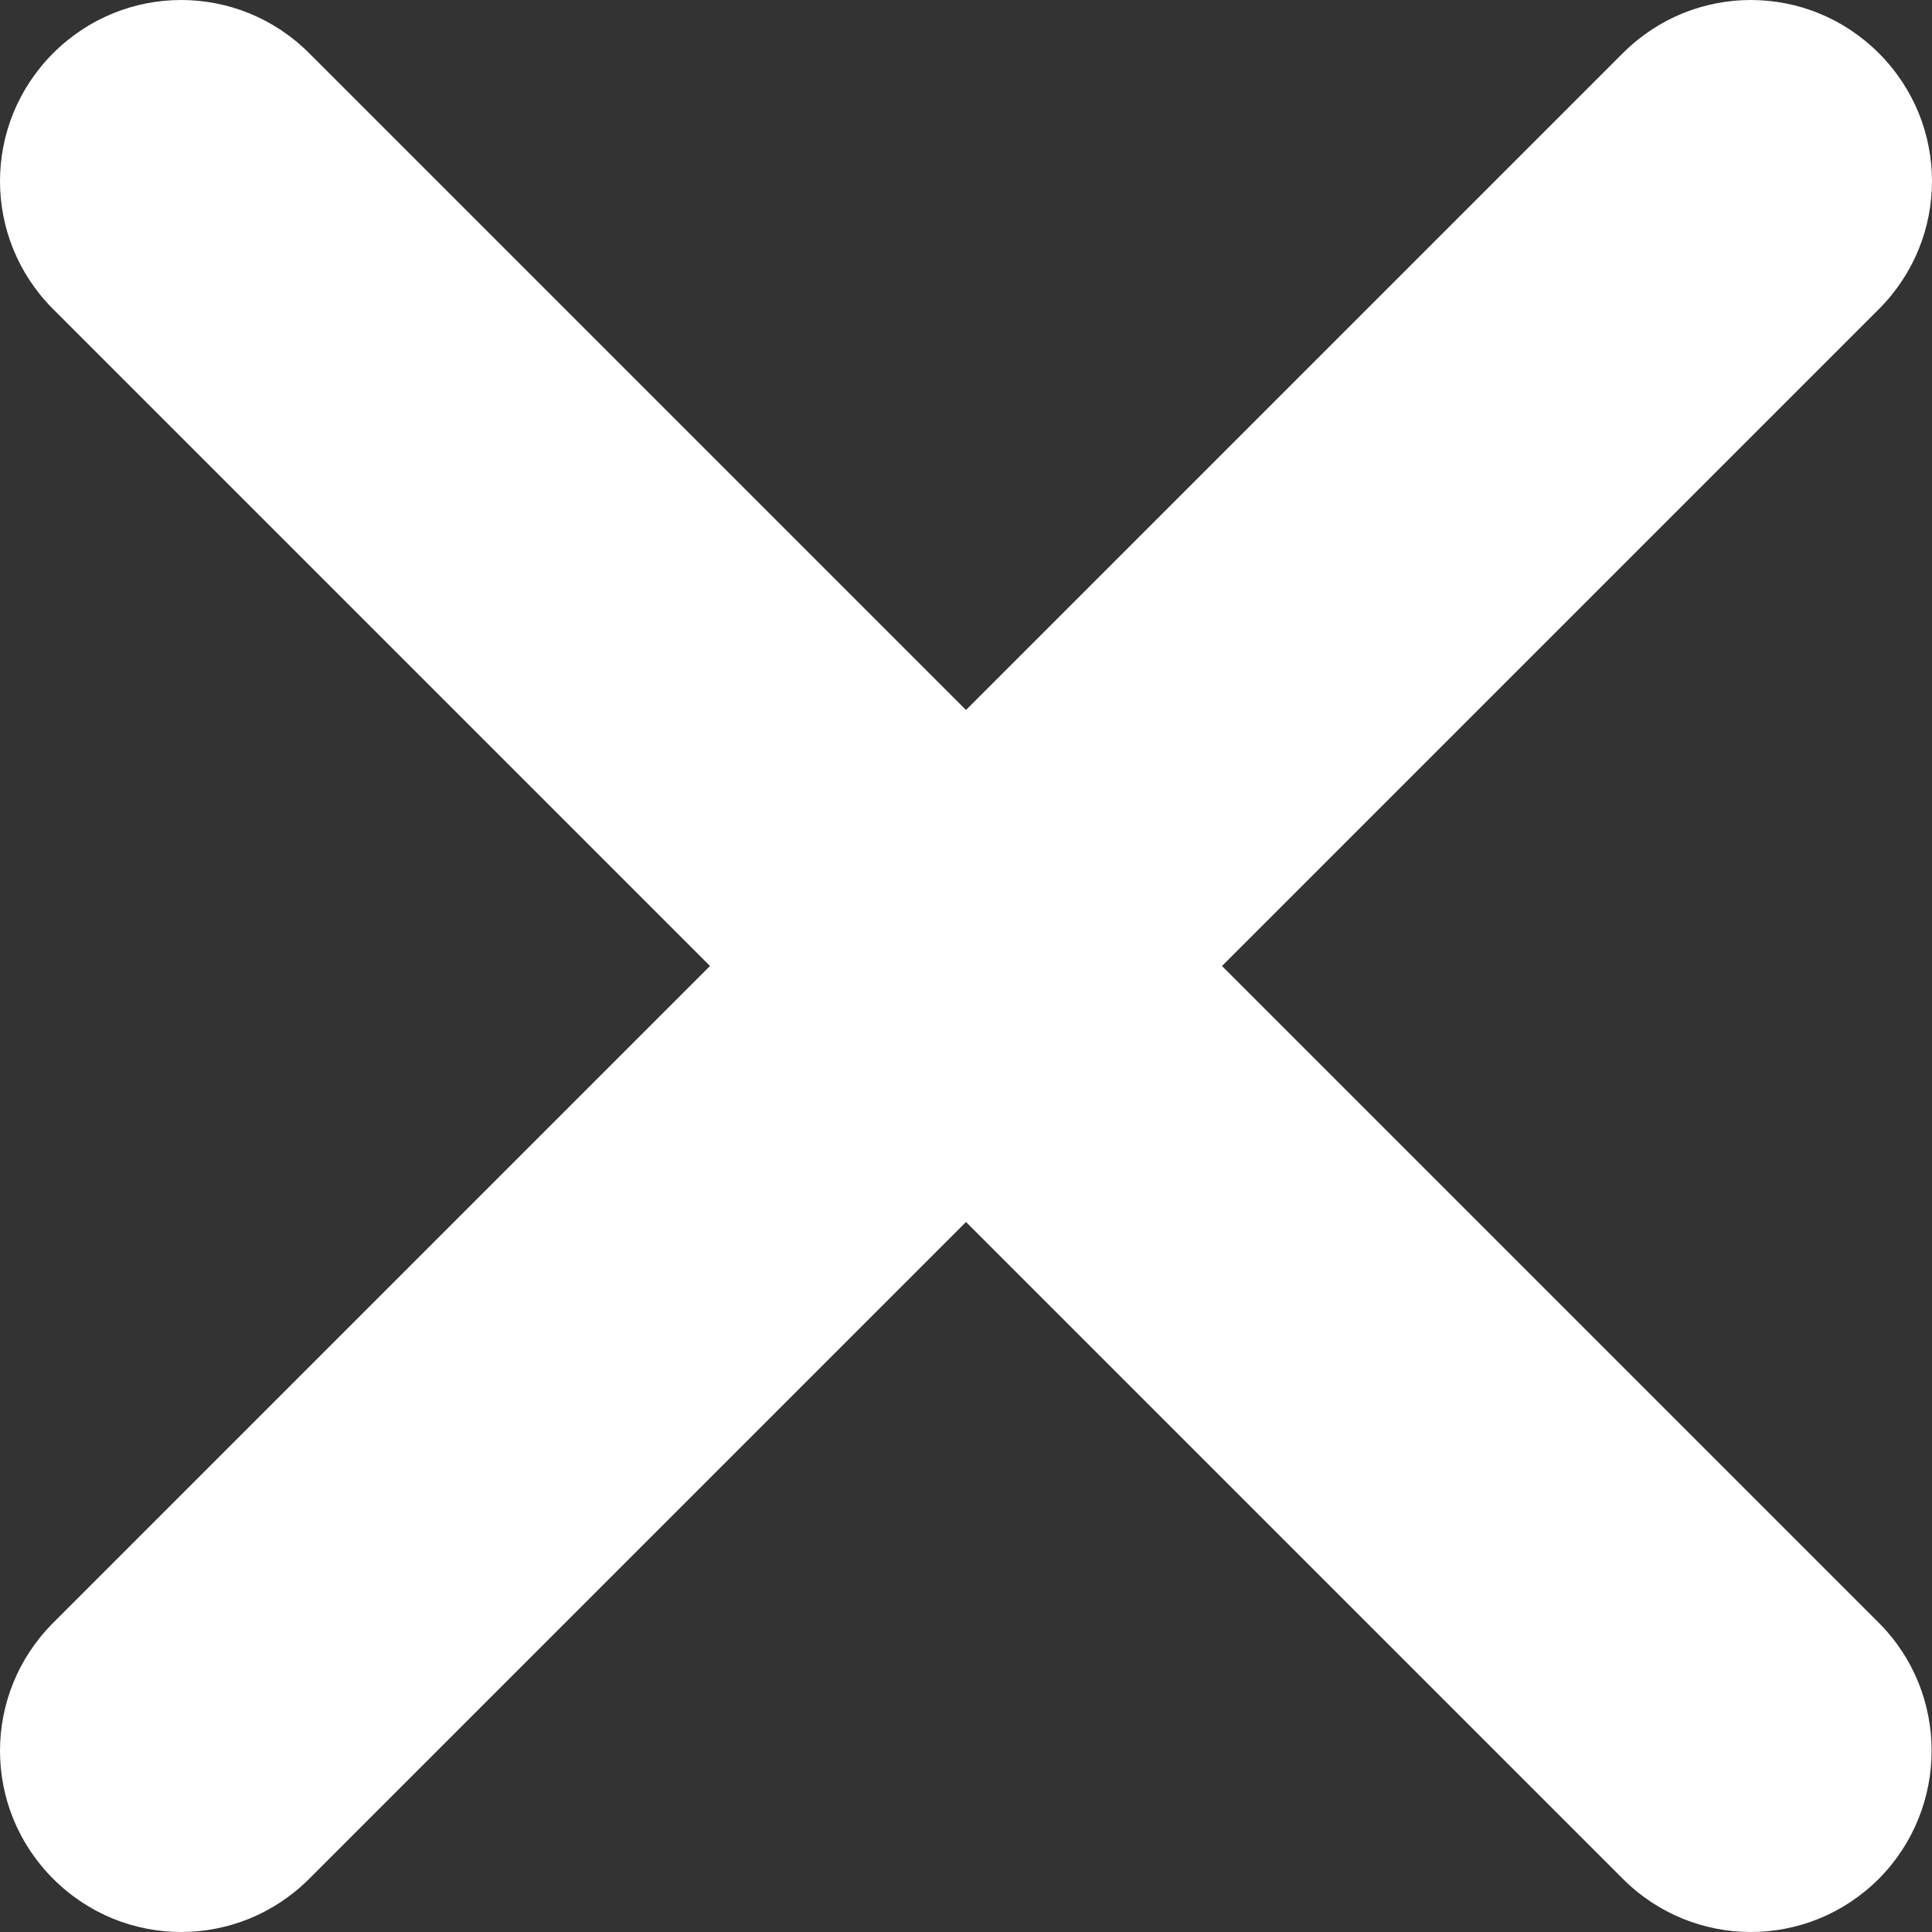
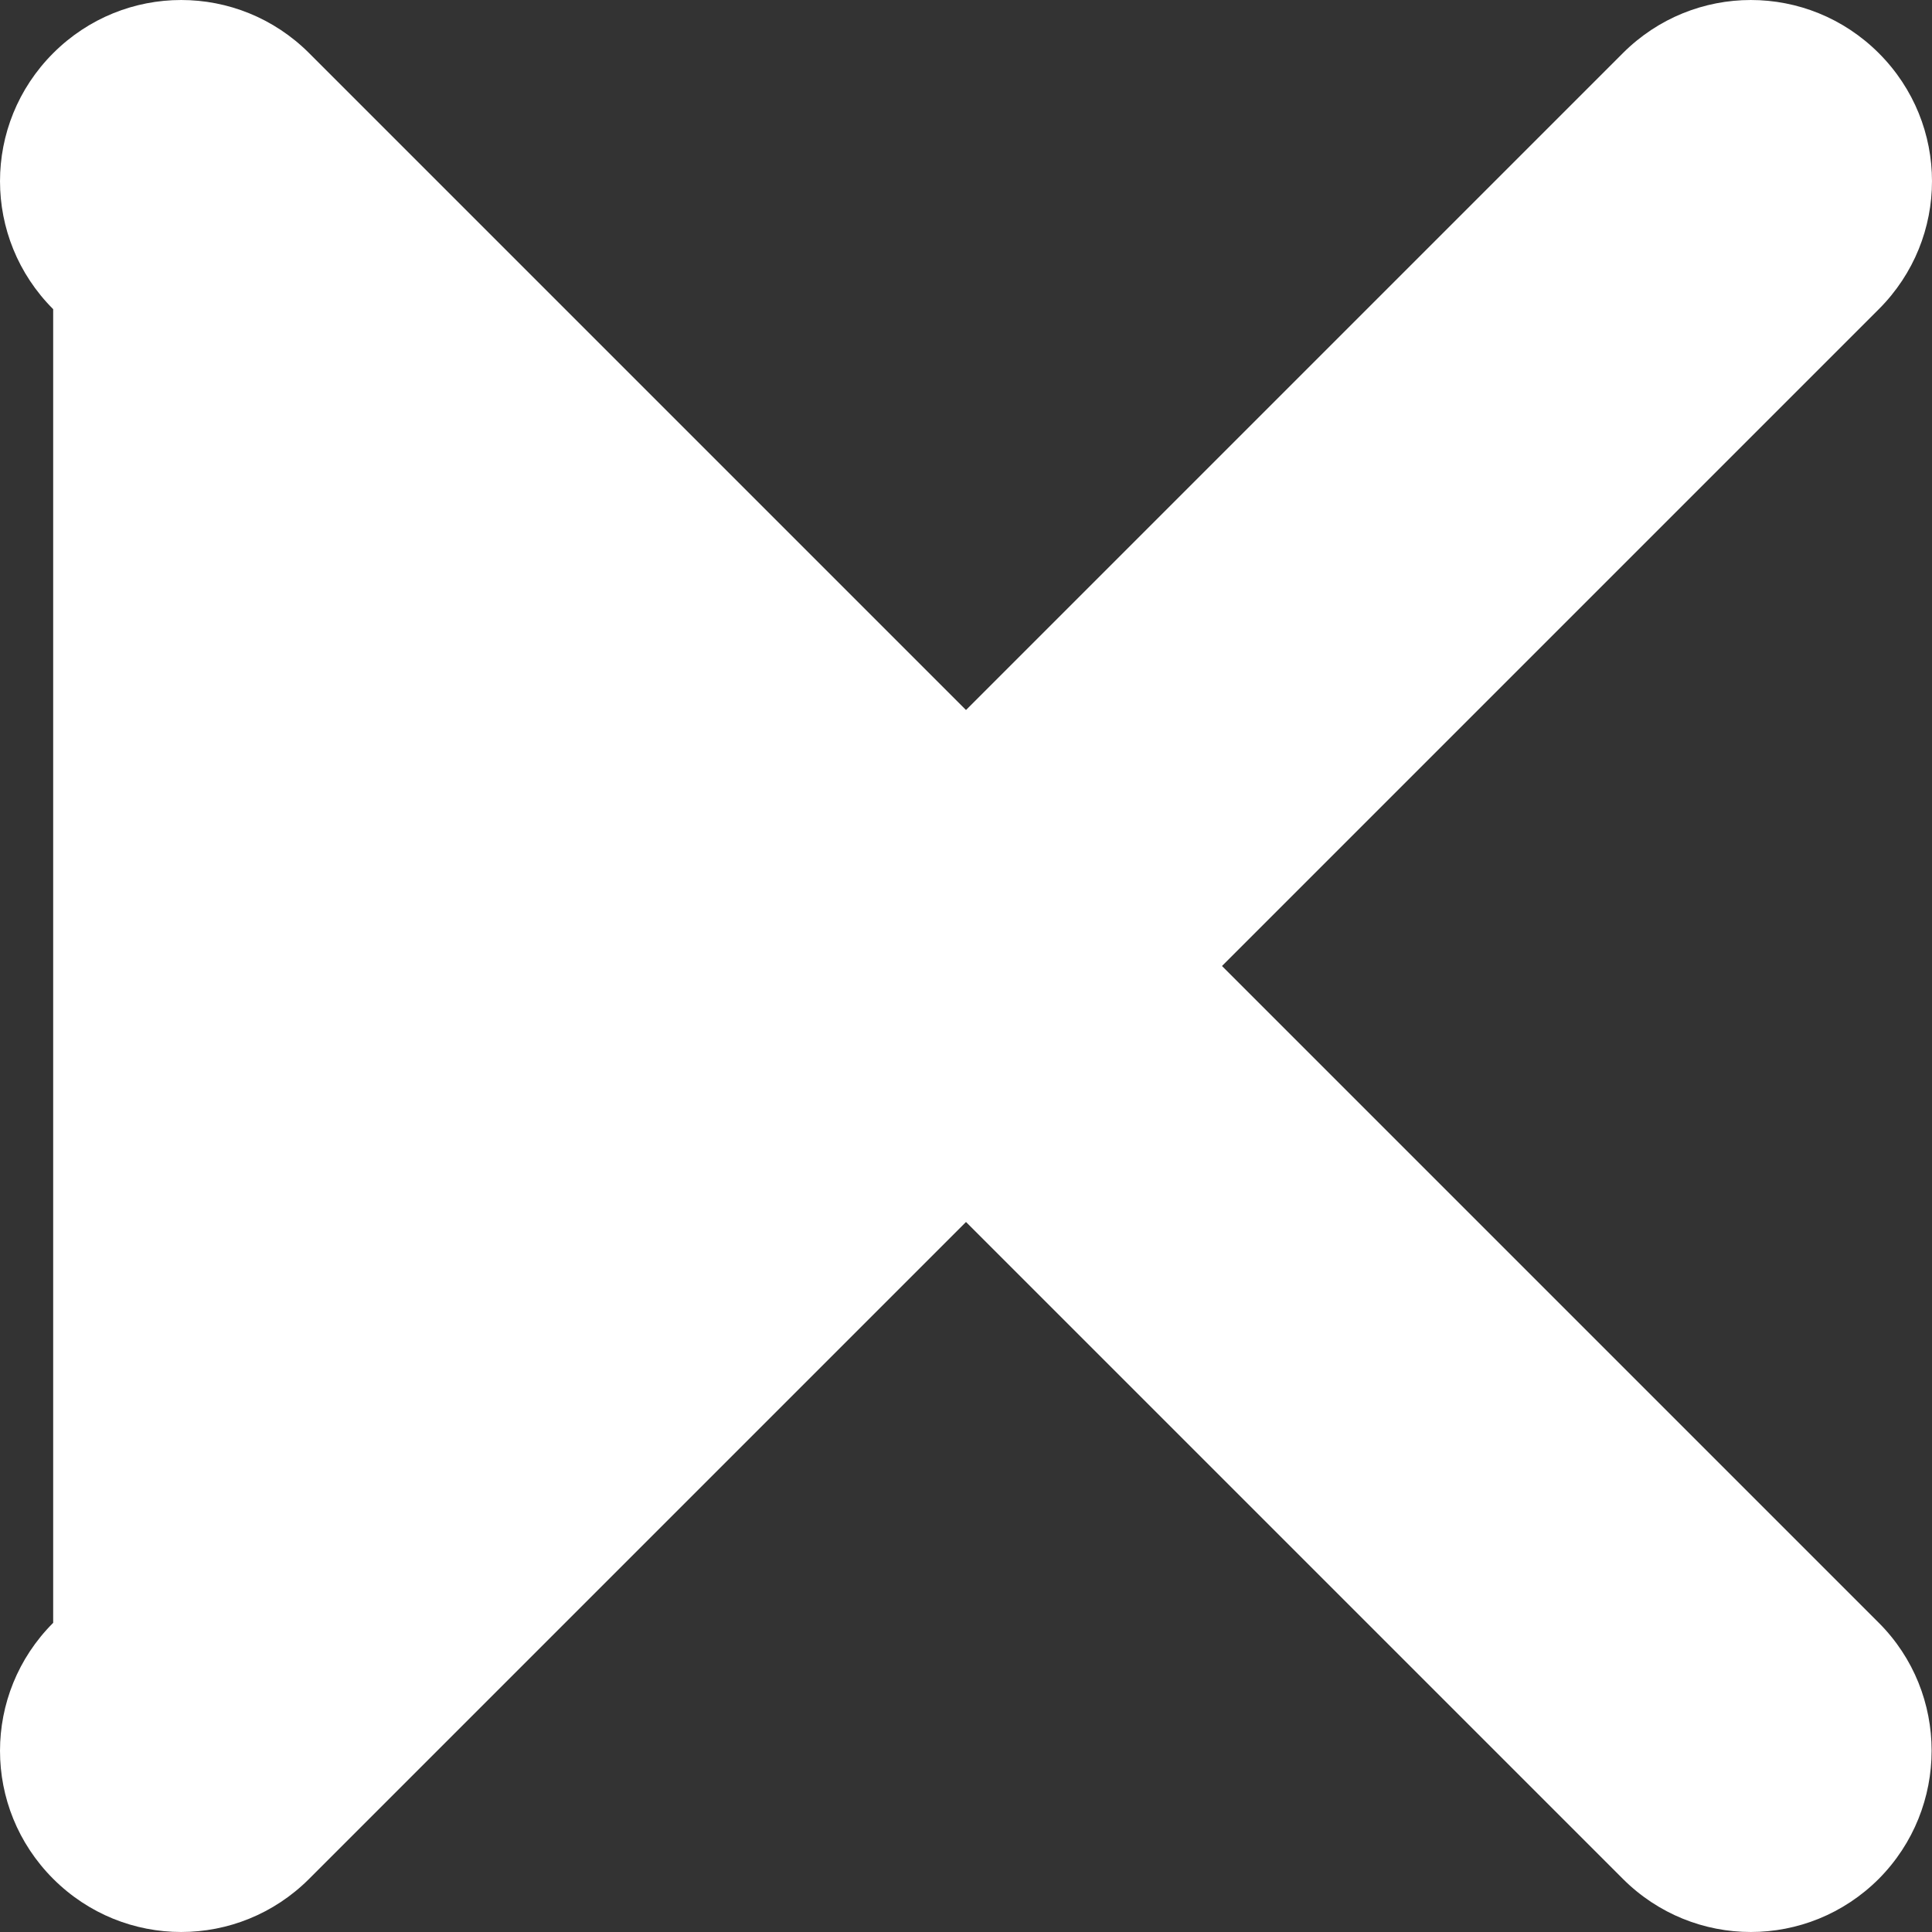
<svg xmlns="http://www.w3.org/2000/svg" width="82" height="82" viewBox="0 0 82 82" fill="none">
  <rect x="0" y="0" width="82" height="82" fill="#333333" stroke="none" />
-   <path d="M79.743 68.878L51.865 41L79.743 13.122C82.752 10.113 82.752 5.267 79.743 2.257C76.733 -0.752 71.887 -0.752 68.878 2.257L41 30.135L13.122 2.257C10.113 -0.752 5.267 -0.752 2.257 2.257C-0.752 5.267 -0.752 10.113 2.257 13.122L30.135 41L2.257 68.878C-0.752 71.887 -0.752 76.733 2.257 79.743C5.267 82.752 10.113 82.752 13.122 79.743L41 51.865L68.878 79.743C71.887 82.752 76.733 82.752 79.743 79.743C82.731 76.733 82.731 71.866 79.743 68.878Z" fill="white" />
+   <path d="M79.743 68.878L51.865 41L79.743 13.122C82.752 10.113 82.752 5.267 79.743 2.257C76.733 -0.752 71.887 -0.752 68.878 2.257L41 30.135L13.122 2.257C10.113 -0.752 5.267 -0.752 2.257 2.257C-0.752 5.267 -0.752 10.113 2.257 13.122L2.257 68.878C-0.752 71.887 -0.752 76.733 2.257 79.743C5.267 82.752 10.113 82.752 13.122 79.743L41 51.865L68.878 79.743C71.887 82.752 76.733 82.752 79.743 79.743C82.731 76.733 82.731 71.866 79.743 68.878Z" fill="white" />
</svg>